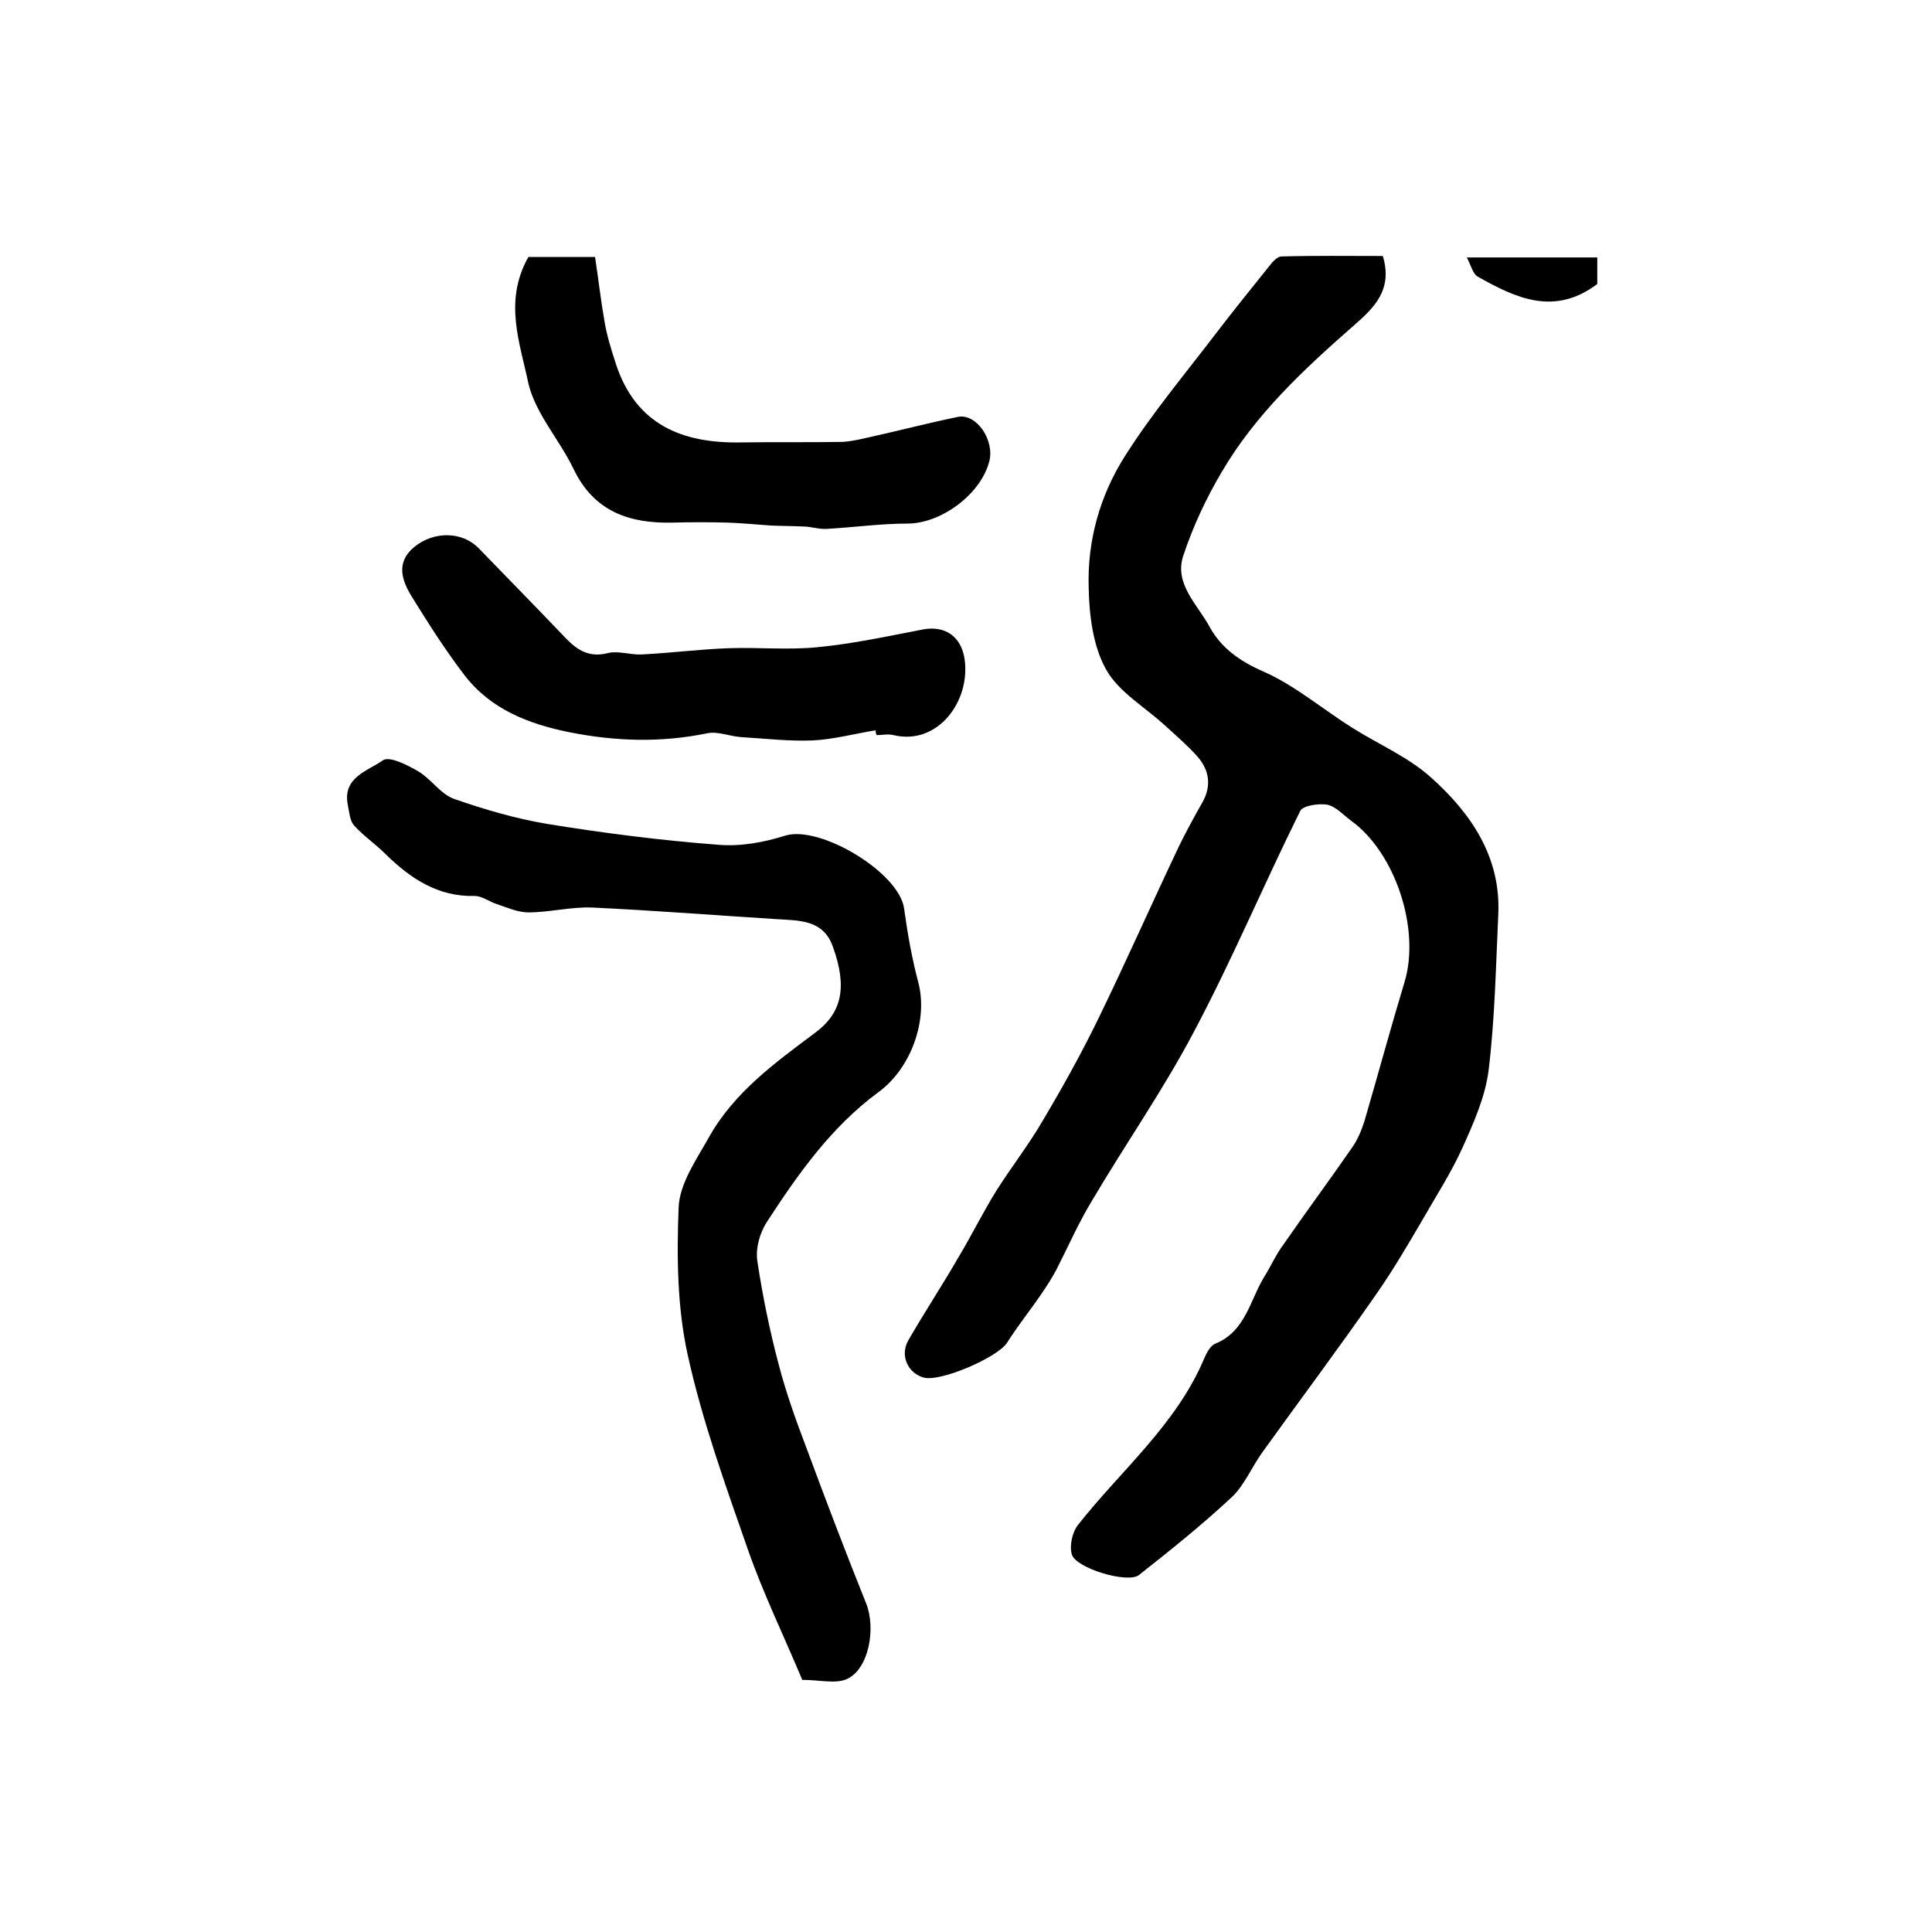
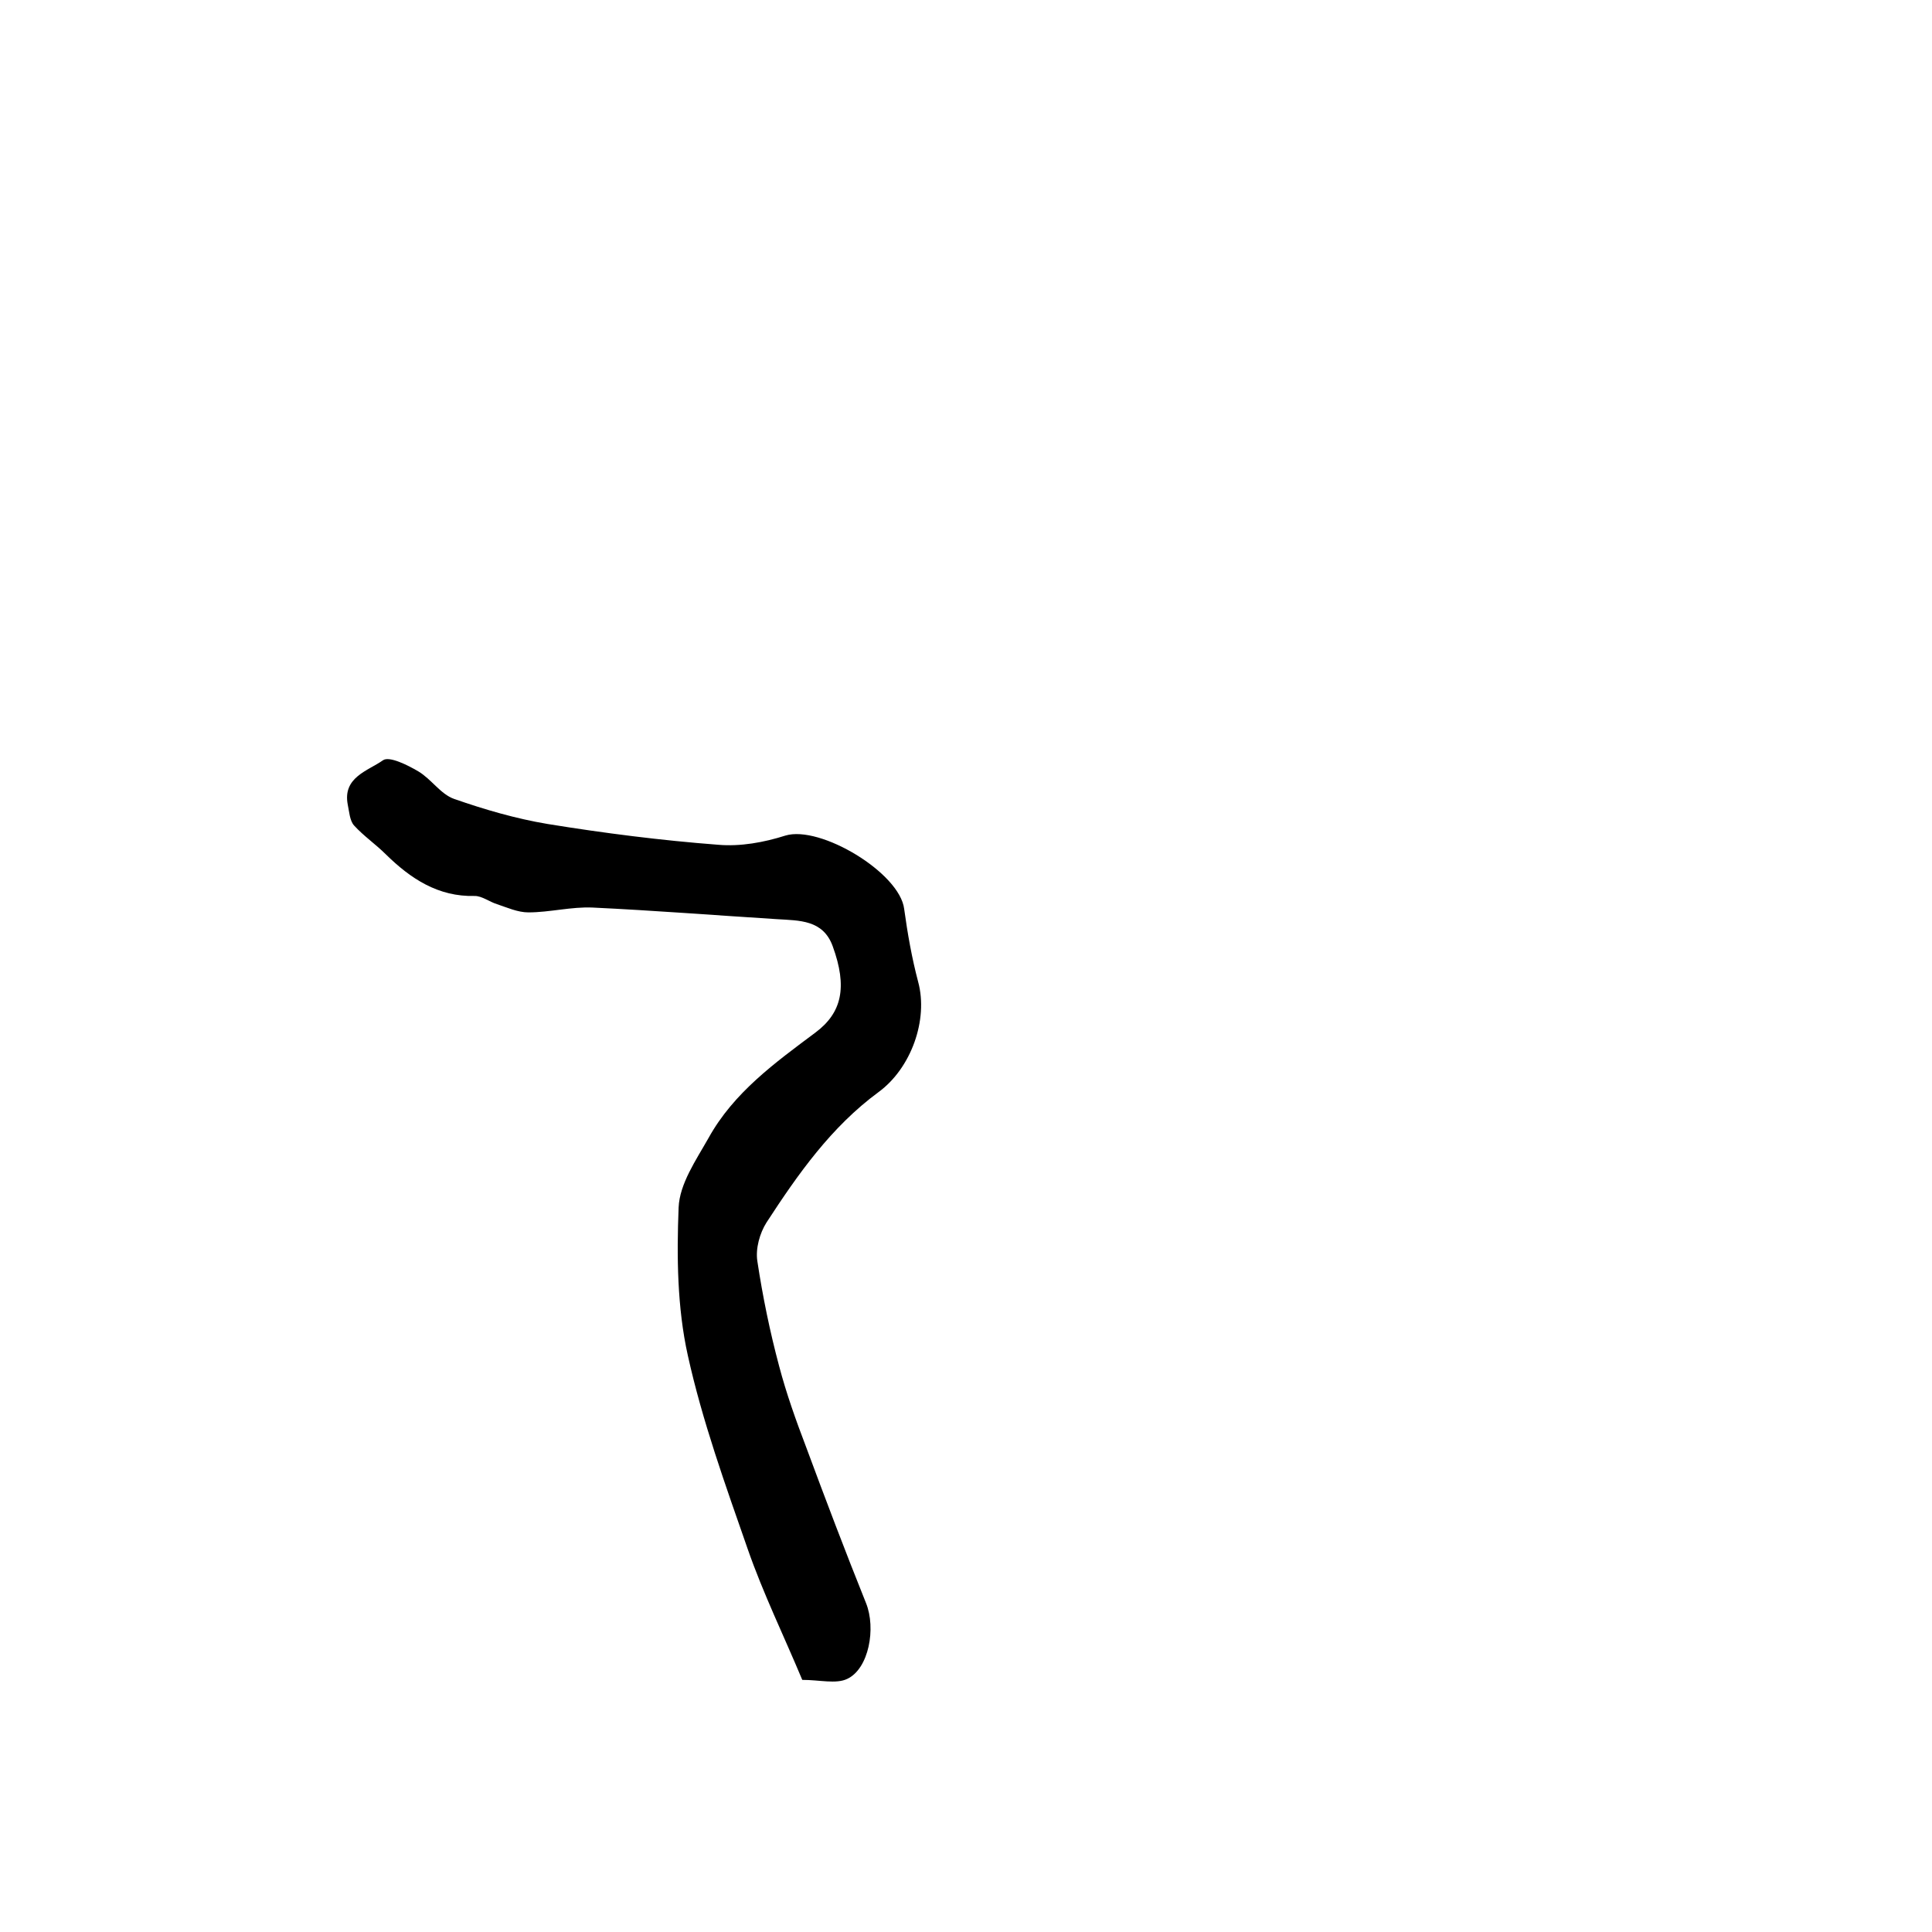
<svg xmlns="http://www.w3.org/2000/svg" version="1.1" id="图层_1" x="0px" y="0px" viewBox="0 0 400 400" style="enable-background:new 0 0 400 400;" xml:space="preserve">
  <style type="text/css">
	.st0{fill:#FFFFFF;}
</style>
  <g>
-     <path d="M286.3,53c2.1,7-1.8,10.7-5.9,14.3c-10.4,9.1-20.5,18.5-27.5,30.5c-3.2,5.4-5.9,11.2-7.9,17.2c-2,5.9,3,10.2,5.5,14.9   c2.4,4.3,6.2,7,11,9.1c6.6,2.9,12.3,7.8,18.5,11.7c5.4,3.4,11.5,6,16.2,10.2c8.3,7.4,14.6,16.5,14,28.5c-0.5,10.7-0.7,21.5-2,32.2   c-0.7,5.5-3.1,10.9-5.4,16c-2.3,5.1-5.4,9.9-8.2,14.8c-3.1,5.3-6.2,10.6-9.7,15.6c-7.7,11.1-15.8,21.9-23.7,32.9   c-2.1,3-3.6,6.6-6.1,9c-6.1,5.7-12.7,11-19.3,16.2c-2.3,1.8-13.1-1.4-13.9-4.3c-0.5-1.8,0.1-4.6,1.3-6.1   c8.9-11.3,20.3-20.7,26.1-34.4c0.5-1.2,1.3-2.7,2.3-3.1c6.4-2.6,7.2-9.2,10.3-14.1c1.3-2.1,2.3-4.4,3.8-6.4   c4.7-6.8,9.6-13.4,14.3-20.2c1.1-1.6,1.9-3.5,2.5-5.4c2.8-9.6,5.4-19.2,8.3-28.8c3.3-10.9-1.9-26.8-11.1-33.4   c-1.6-1.2-3.1-2.9-4.9-3.3c-1.8-0.3-5.1,0.2-5.6,1.3c-7.5,15.1-14,30.6-21.9,45.5c-6.4,12.2-14.4,23.6-21.4,35.5   c-2.7,4.5-4.8,9.3-7.2,14c-0.9,1.7-2,3.4-3.1,5c-2.3,3.4-4.9,6.6-7.1,10.1c-1.9,3-13.8,8.2-17.3,7.2c-3.2-0.9-4.9-4.5-3.2-7.6   c3.4-5.9,7.1-11.5,10.5-17.4c2.7-4.5,5-9.2,7.8-13.7c3.1-4.9,6.7-9.5,9.6-14.5c4.1-6.9,8-13.9,11.5-21.1   c5.7-11.7,11-23.7,16.6-35.5c1.5-3.1,3.2-6.2,4.9-9.2c2-3.5,1.5-6.8-1.1-9.7c-2-2.2-4.3-4.2-6.5-6.2c-4.2-3.9-9.7-7-12.3-11.7   c-2.7-4.8-3.5-11.2-3.6-17c-0.3-9.6,2.3-18.9,7.4-27c5.6-8.9,12.5-17.1,18.9-25.5c3.6-4.7,7.3-9.3,11-13.9c0.7-0.9,1.7-2.1,2.6-2.1   C272.2,52.9,279.2,53,286.3,53z" />
    <path d="M166.1,347.8c-3.8-9.1-8.1-17.9-11.3-27.1c-4.6-13.2-9.4-26.5-12.4-40.1c-2.2-9.9-2.3-20.5-1.9-30.6   c0.2-4.9,3.6-9.8,6.2-14.4c5.2-9.4,13.8-15.6,22.1-21.8c5.5-4.1,6.7-9.4,3.6-17.9c-2-5.5-6.9-5.3-11.6-5.6   c-12.7-0.8-25.4-1.8-38.1-2.4c-4.4-0.2-8.9,1-13.3,1c-2.2,0-4.4-1-6.5-1.7c-1.6-0.5-3.1-1.7-4.6-1.7c-7.6,0.2-13.3-3.6-18.4-8.6   c-2.1-2.1-4.6-3.8-6.6-6c-0.9-1-1-2.9-1.3-4.3c-1.1-5.7,4.2-7,7.3-9.2c1.3-0.9,5.1,1,7.3,2.3c2.7,1.6,4.6,4.7,7.4,5.7   c6.3,2.2,12.8,4.1,19.4,5.2c11.7,1.9,23.5,3.4,35.3,4.3c4.6,0.4,9.5-0.5,13.9-1.9c7.2-2.2,23.7,7.7,24.6,15.2   c0.7,5.1,1.6,10.2,2.9,15.1c2.1,7.8-1.4,17.8-8.2,22.8c-9.8,7.2-16.7,17-23.2,27c-1.4,2.2-2.3,5.4-1.9,8c1.1,7.3,2.6,14.6,4.5,21.7   c1.5,5.7,3.5,11.3,5.6,16.8c4,10.8,8.1,21.6,12.4,32.3c2.1,5.2,0.6,13.6-3.9,15.7C173.1,348.7,169.7,347.8,166.1,347.8z" />
-     <path d="M181.3,151.2c-4.4,0.7-8.7,1.9-13.1,2.1c-4.9,0.2-9.9-0.4-14.9-0.7c-2.3-0.2-4.7-1.2-6.8-0.8c-9.6,2-19.1,1.7-28.6-0.2   c-8.5-1.7-16.4-4.8-21.8-11.9c-3.9-5.1-7.4-10.6-10.8-16.1c-2.1-3.4-3.4-7.1,0.4-10.3c4.1-3.4,10-3.3,13.4,0.2   c6,6.2,12,12.3,18,18.6c2.5,2.6,5,4.1,8.8,3.1c2.1-0.5,4.6,0.4,6.9,0.3c6.1-0.3,12.2-1.1,18.2-1.3c6.1-0.2,12.2,0.4,18.2-0.2   c7.4-0.7,14.7-2.3,22-3.7c4.5-0.8,7.8,1.5,8.5,6.1c1.3,8.7-5.5,18-14.7,15.8c-1.1-0.3-2.3,0-3.5,0   C181.3,151.8,181.3,151.5,181.3,151.2z" />
-     <path d="M109.4,53.2c4.4,0,9,0,13.8,0c0.7,4.6,1.2,9.1,2,13.6c0.5,2.9,1.4,5.7,2.3,8.5c4.1,12.6,13.7,16.5,25.8,16.3   c6.8-0.1,13.7,0,20.5-0.1c1.8,0,3.6-0.4,5.4-0.8c6.4-1.4,12.8-3.1,19.2-4.4c3.8-0.7,7.6,4.9,6.4,9.3c-1.8,6.8-10,12.8-16.9,12.8   c-5.6,0-11.2,0.8-16.8,1.1c-1.6,0.1-3.2-0.5-4.9-0.5c-2.2-0.1-4.5-0.1-6.7-0.2c-2.9-0.2-5.9-0.5-8.8-0.6c-3.8-0.1-7.7-0.1-11.5,0   c-8.9,0.2-16.2-2.3-20.4-11c-2.9-6.1-7.9-11.5-9.4-17.8C107.7,71.1,104.2,62.4,109.4,53.2z" />
-     <path d="M303.7,53.3c9.5,0,18.1,0,27,0c0,2.1,0,4.1,0,5.5c-8.9,6.7-16.9,2.9-24.7-1.5C305,56.8,304.6,55.1,303.7,53.3z" />
  </g>
</svg>